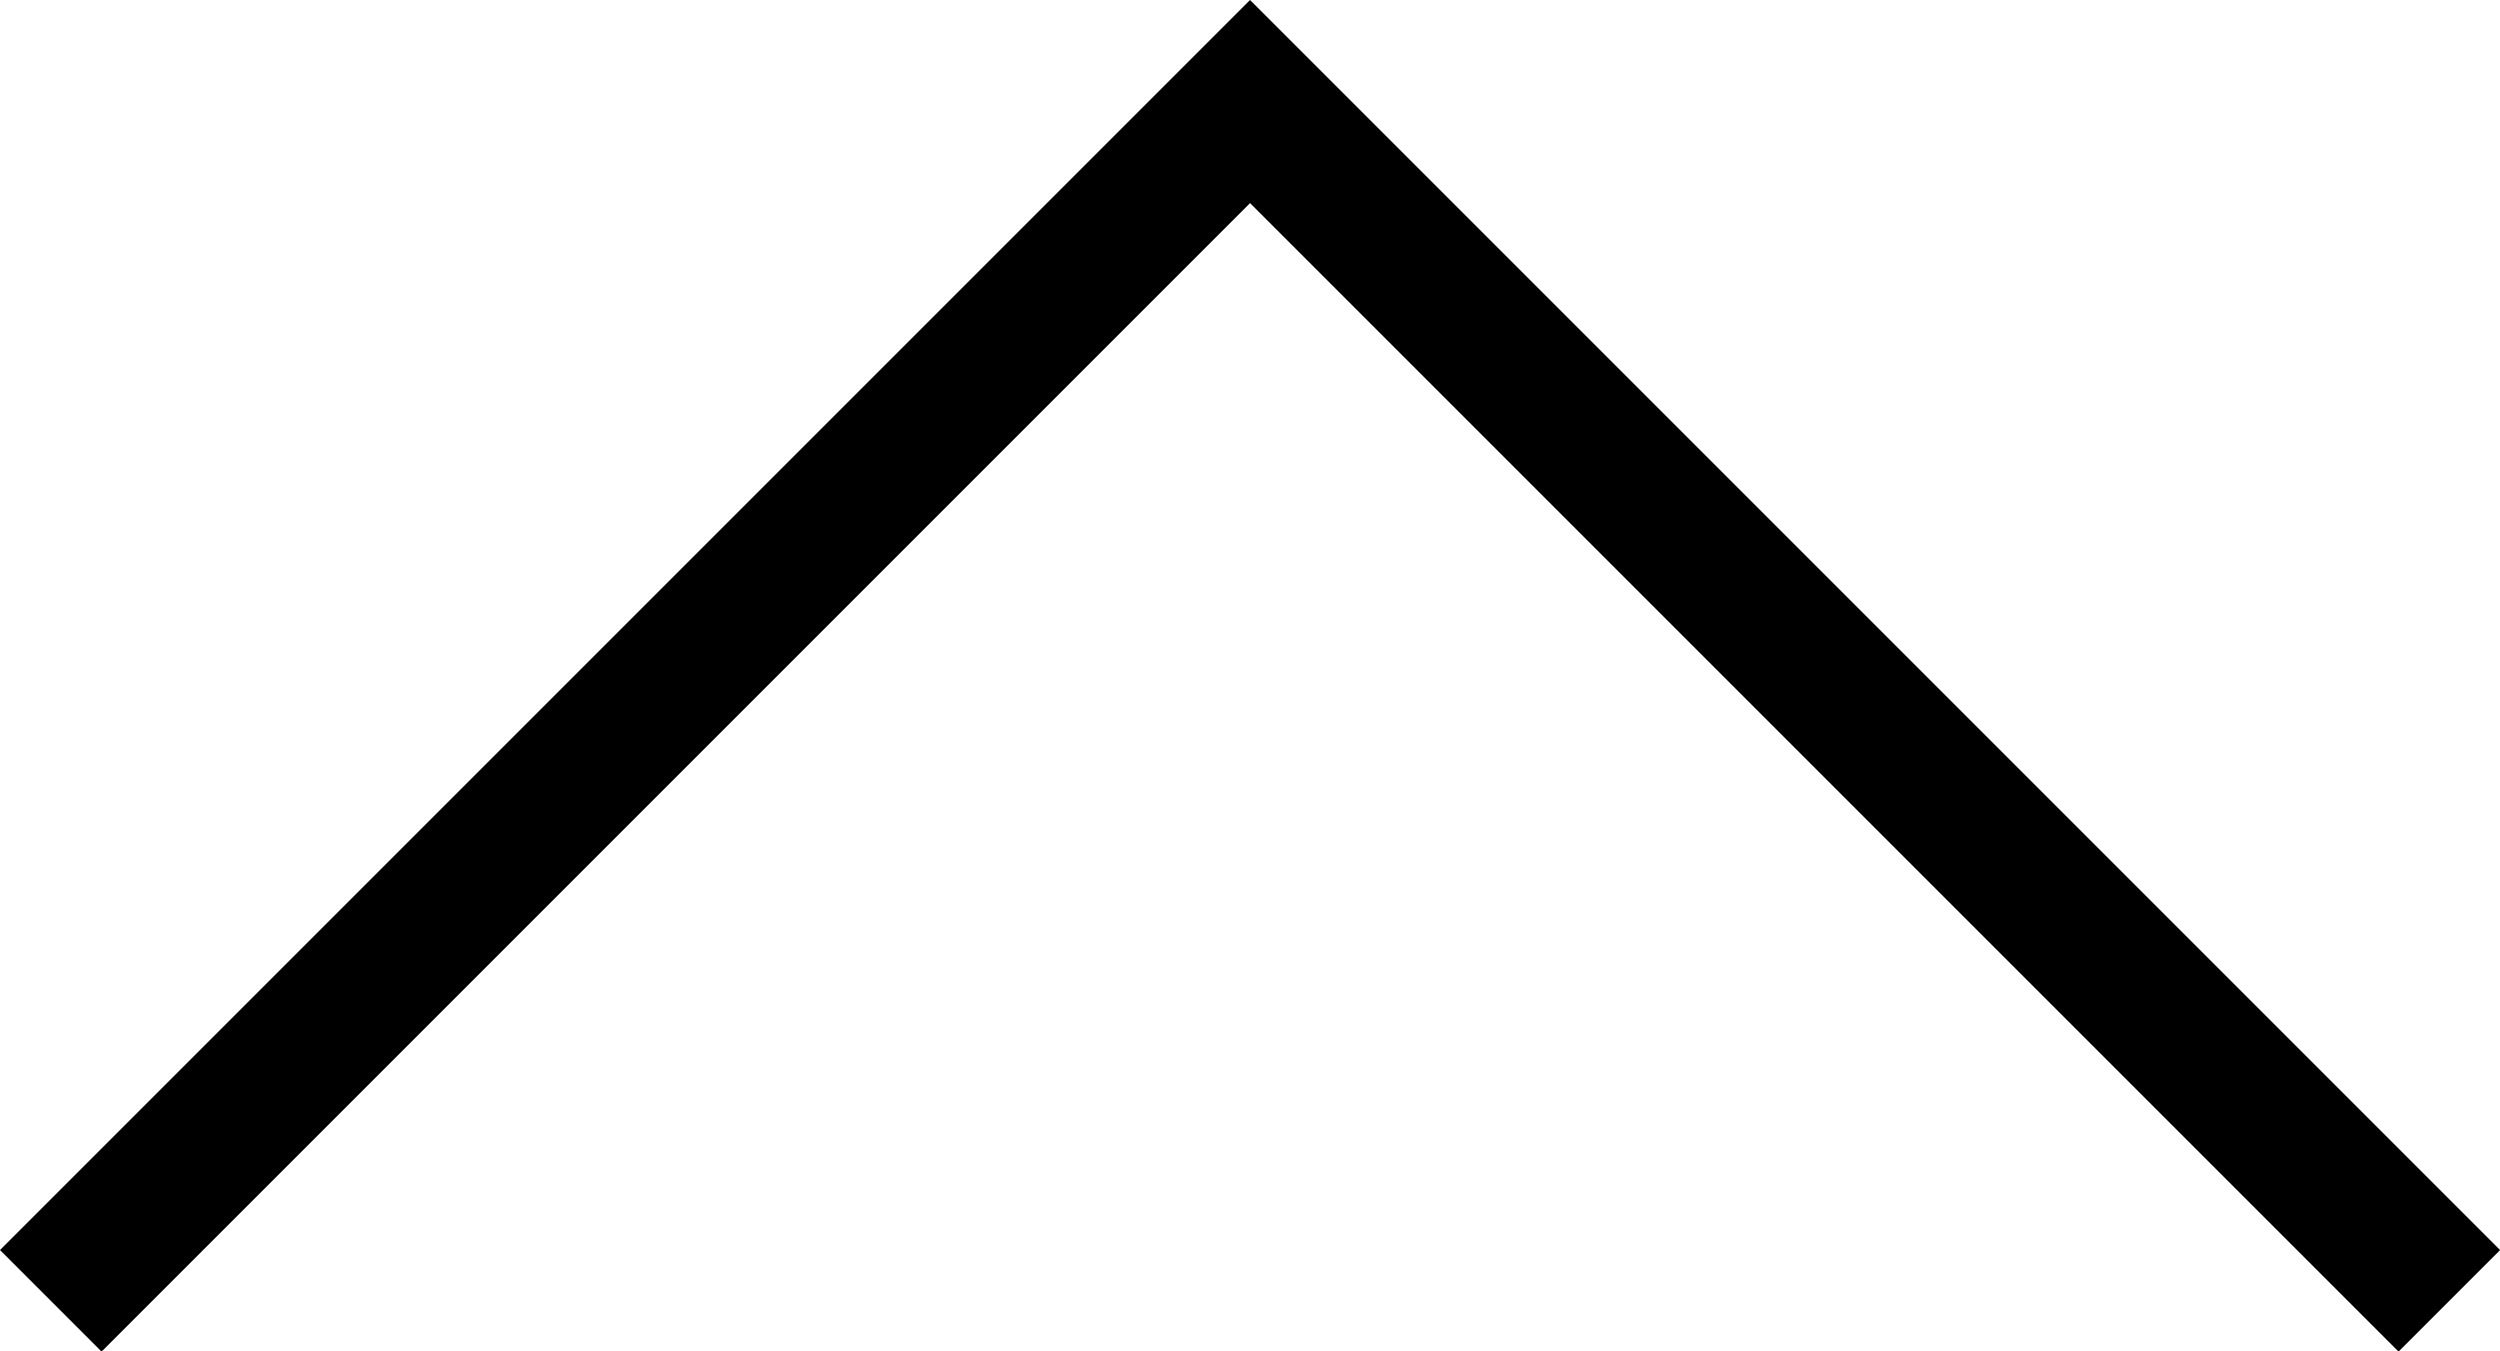
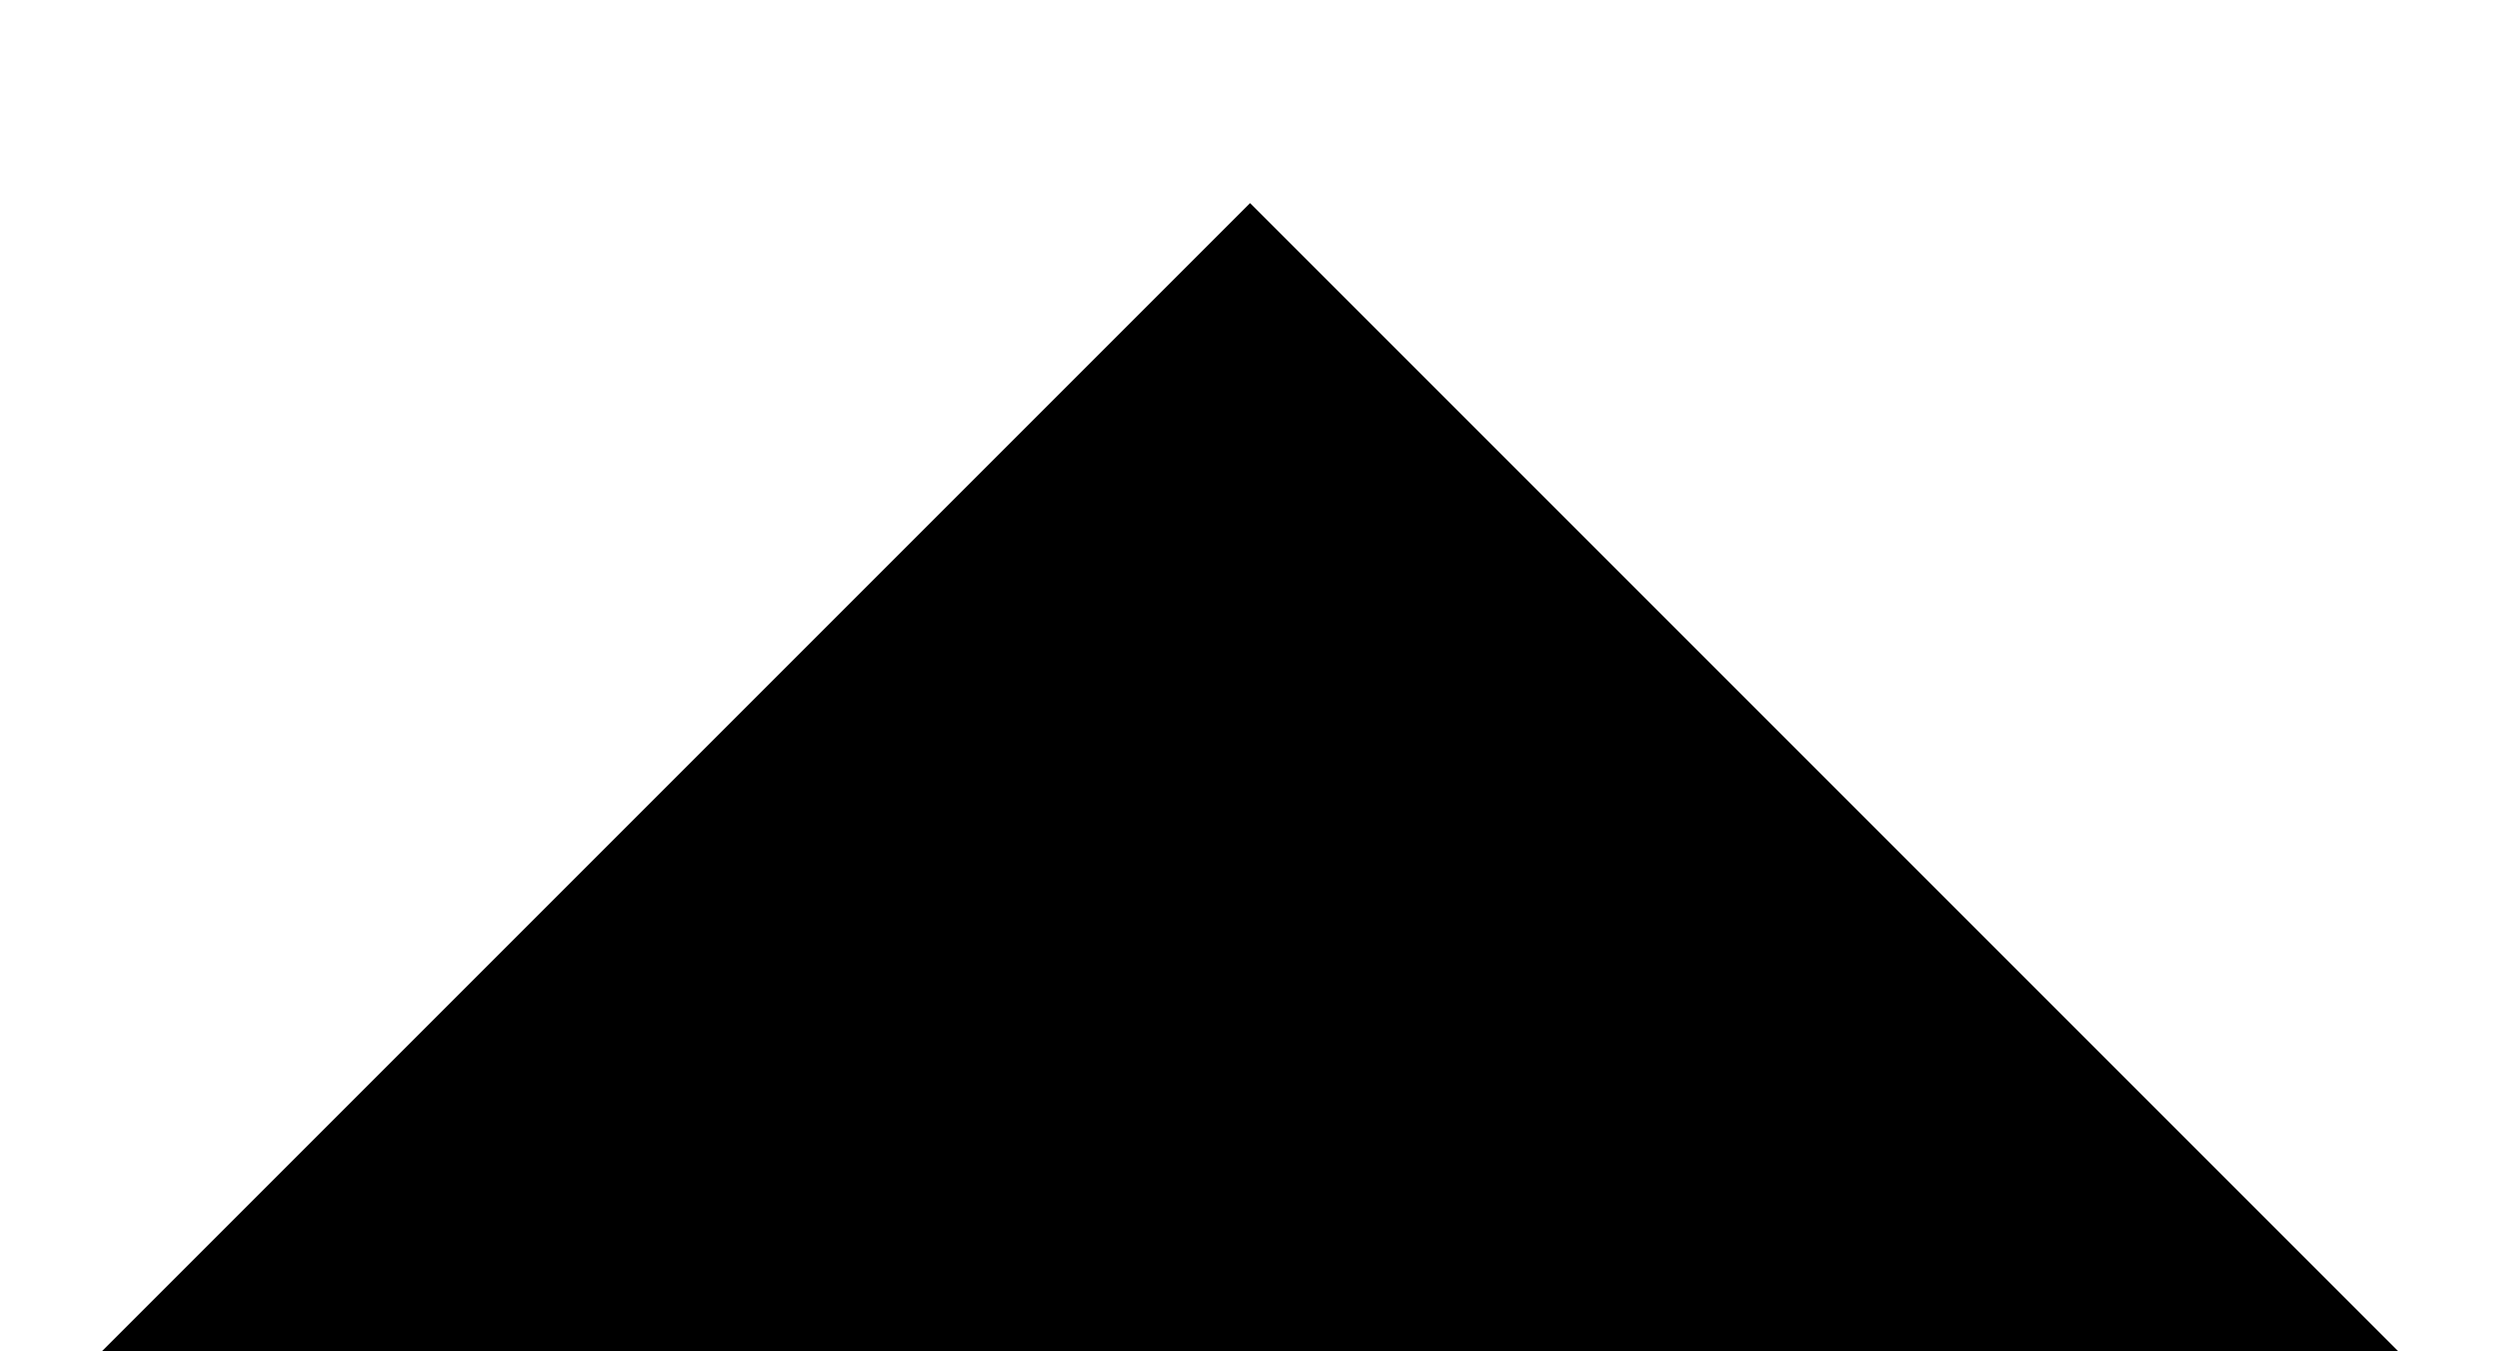
<svg xmlns="http://www.w3.org/2000/svg" width="26.121" height="14.121" viewBox="0 0 26.121 14.121">
  <g id="グループ_22177" data-name="グループ 22177" transform="translate(0.061 0.061)">
-     <path id="パス_14" data-name="パス 14" d="M25,14.061l-12-12-12,12L-.061,13,13-.061,26.061,13Z" />
+     <path id="パス_14" data-name="パス 14" d="M25,14.061l-12-12-12,12Z" />
  </g>
</svg>